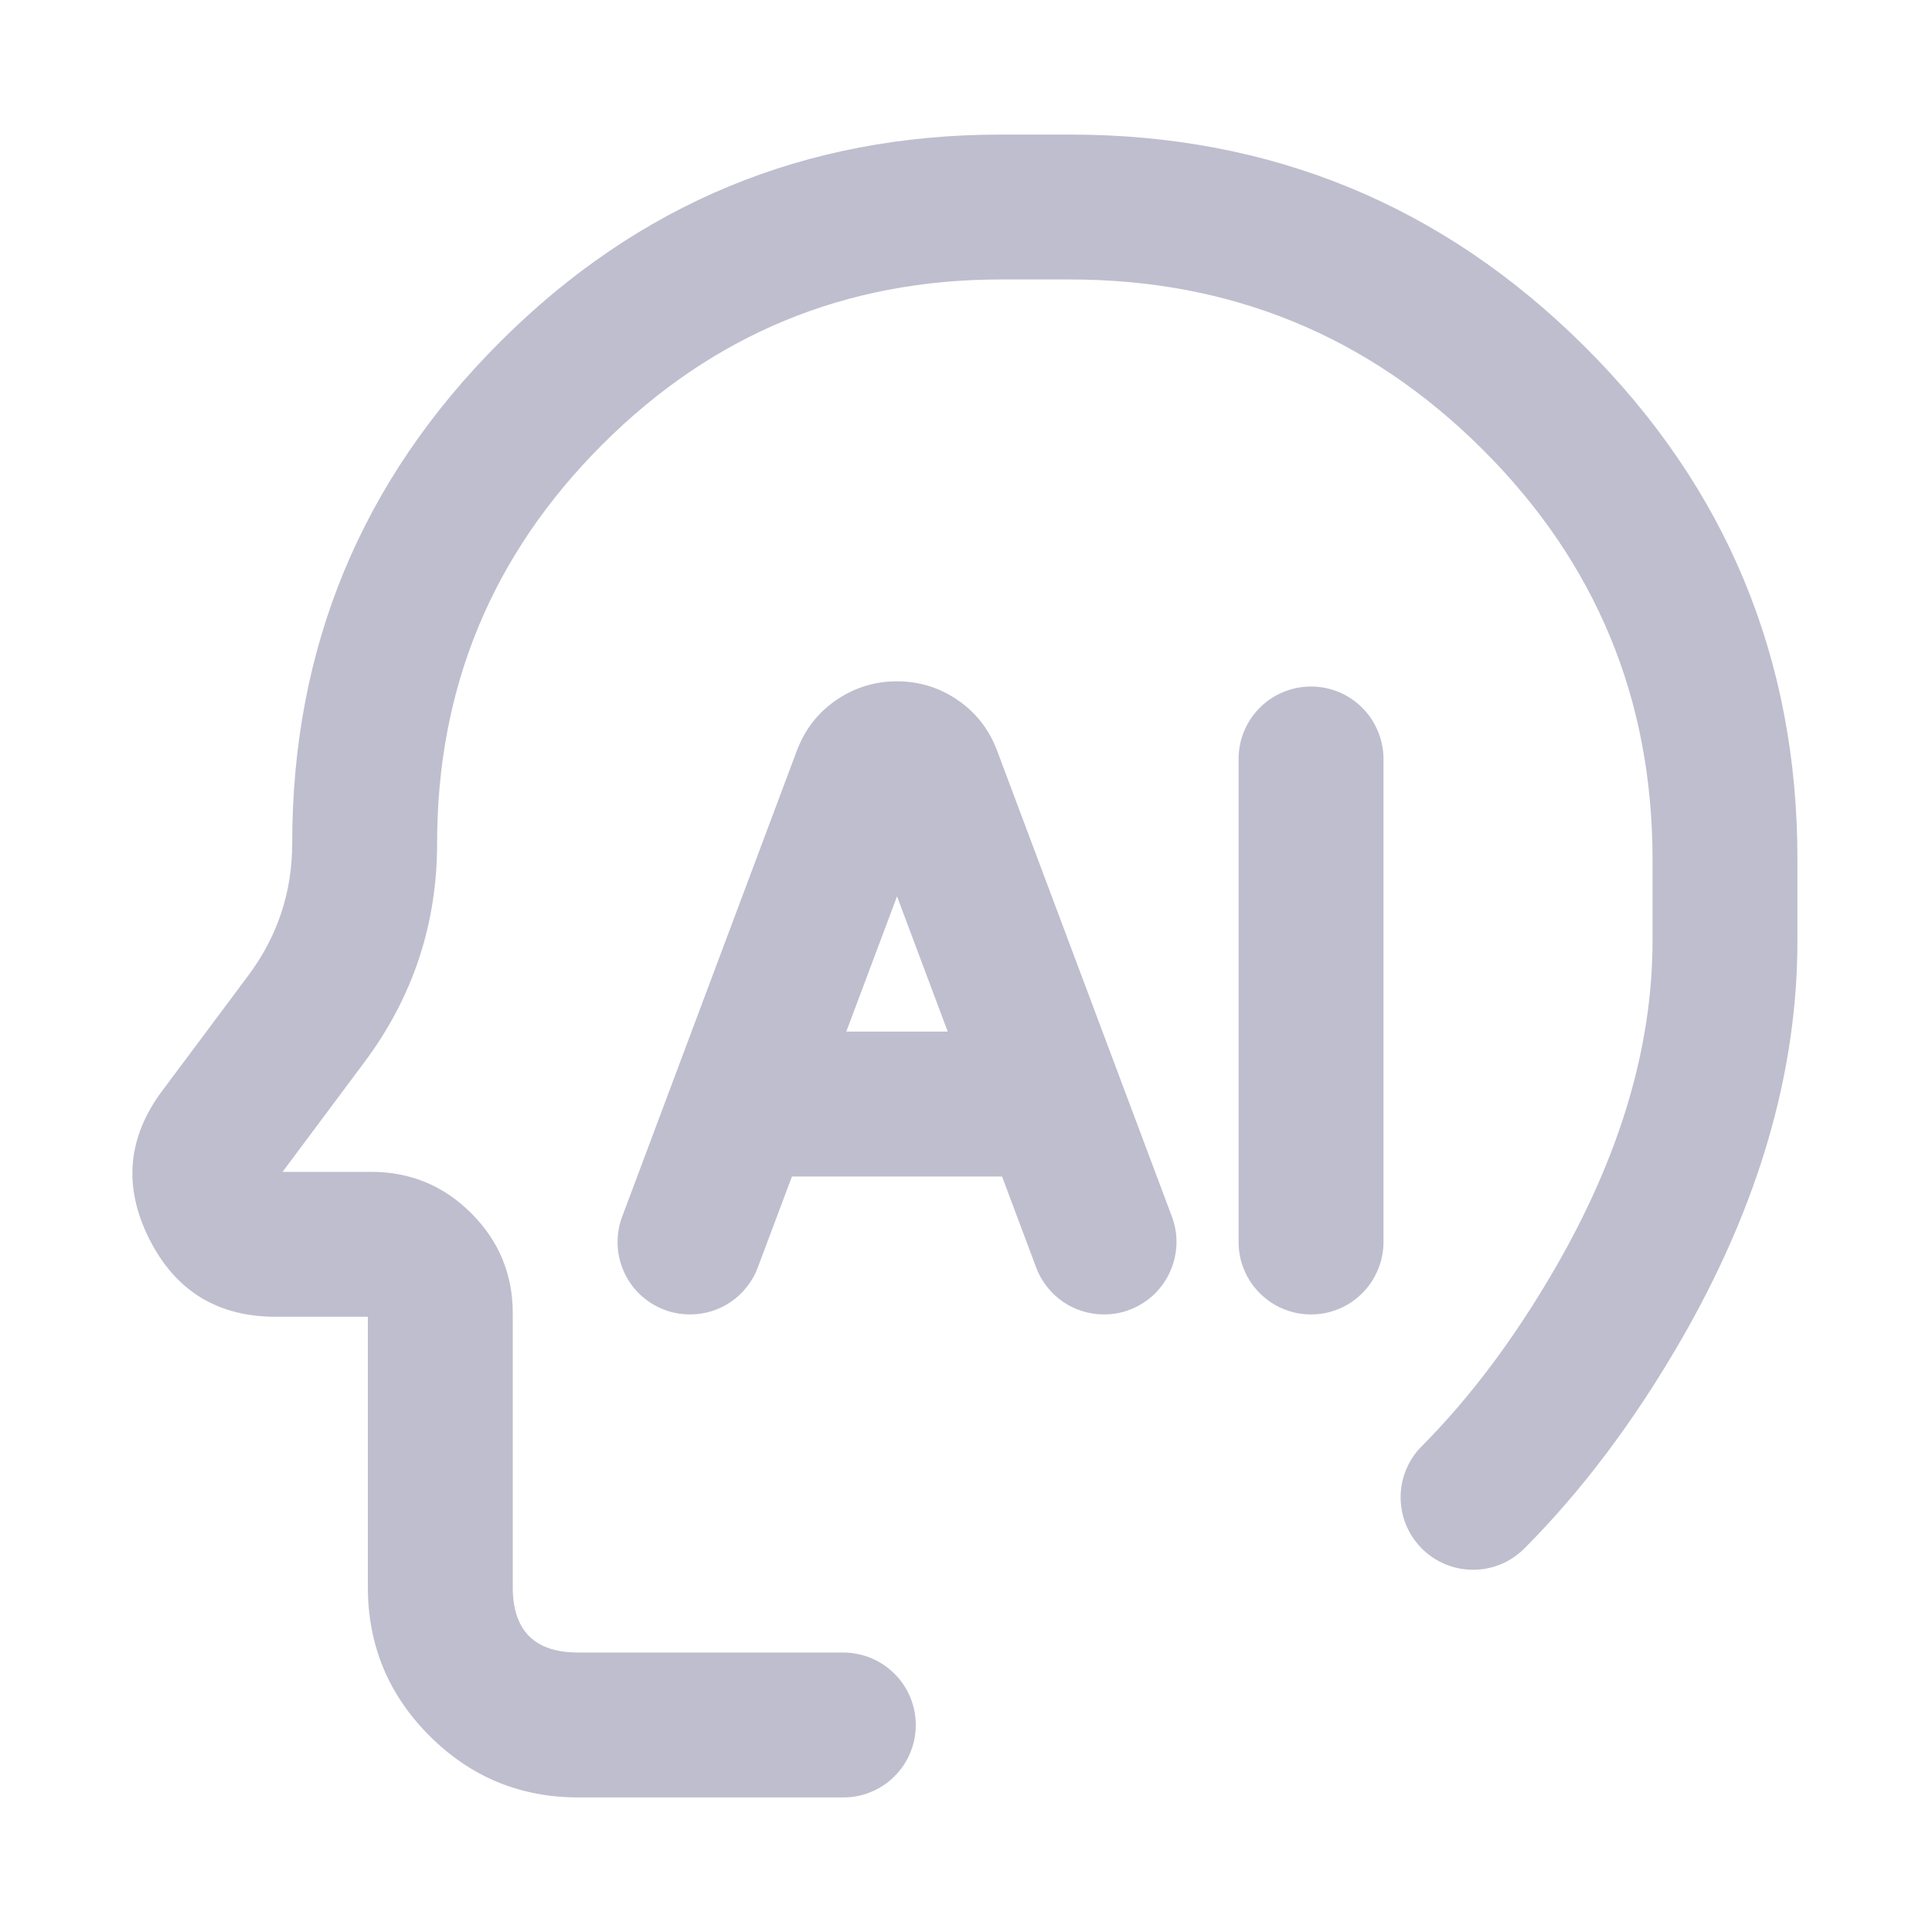
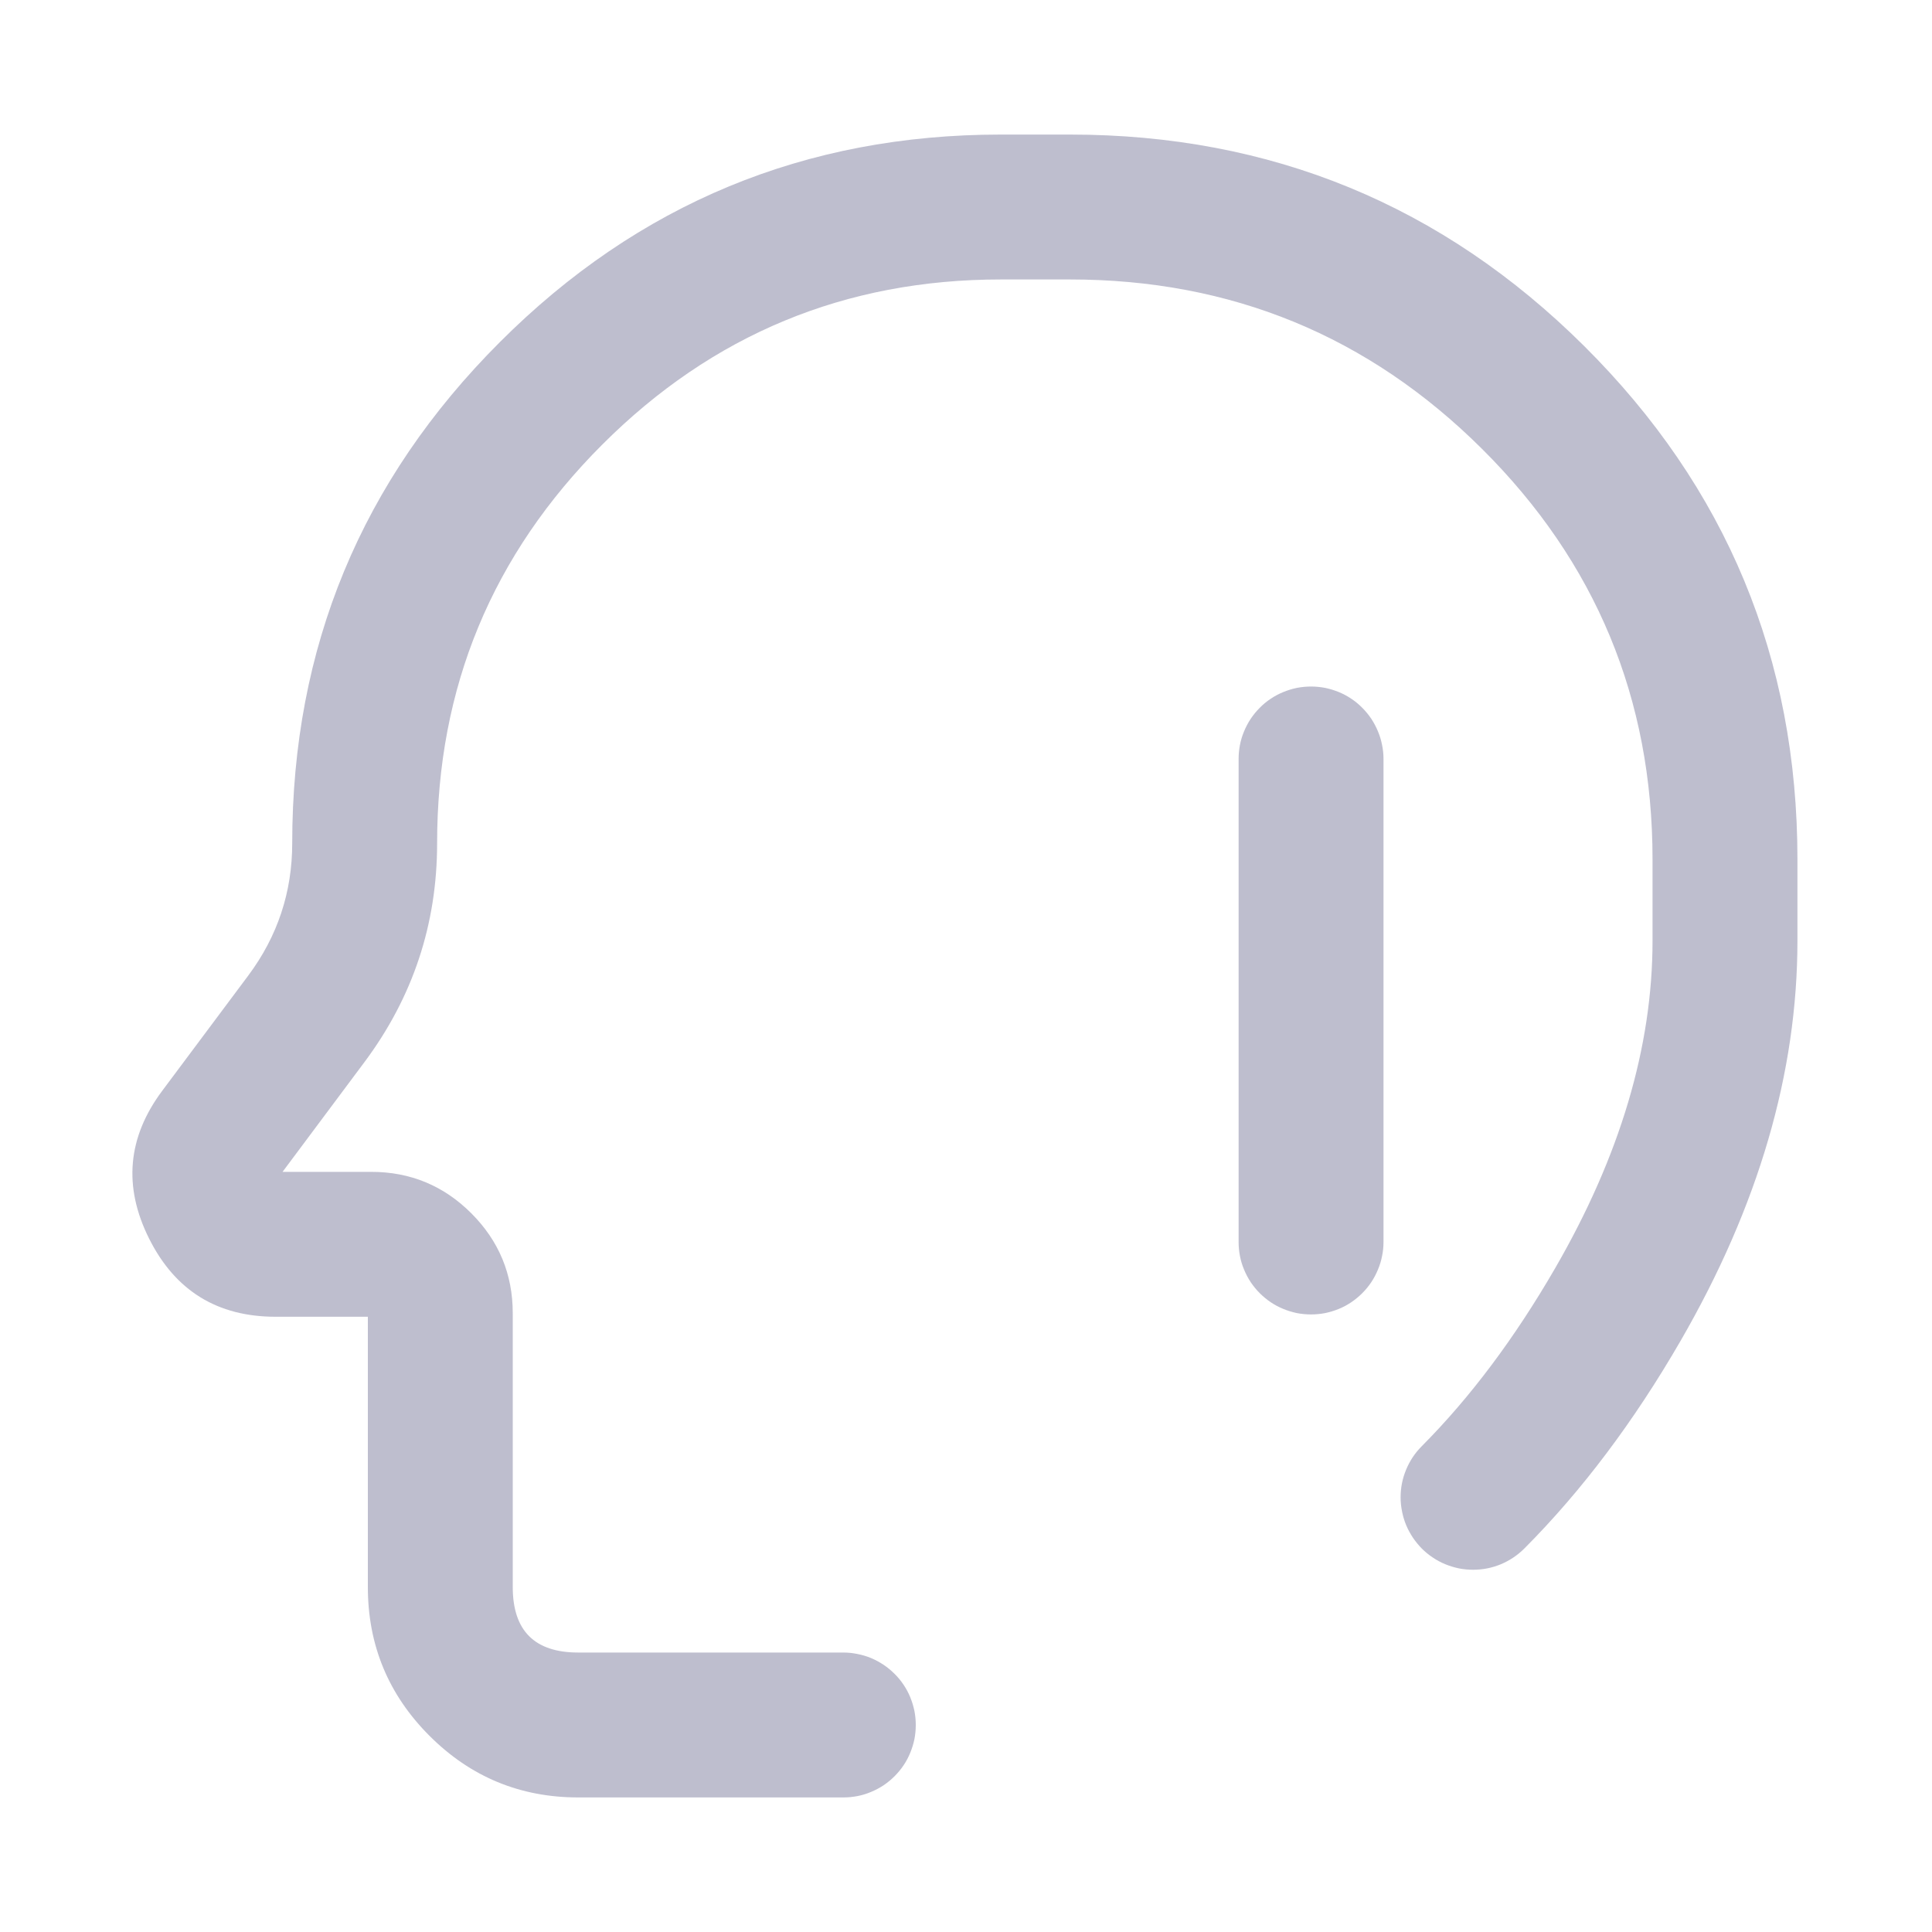
<svg xmlns="http://www.w3.org/2000/svg" fill="none" version="1.1" width="20" height="20" viewBox="0 0 20 20">
  <g>
    <g />
    <g>
      <path d="M16.099,13.128Q15.471,14.214,14.718,14.971Q14.613,15.076,14.556,15.214Q14.499,15.351,14.499,15.5Q14.499,15.574,14.514,15.647Q14.528,15.719,14.556,15.787Q14.585,15.856,14.626,15.917Q14.667,15.978,14.719,16.031Q14.771,16.083,14.833,16.124Q14.894,16.165,14.962,16.193Q15.031,16.221,15.103,16.236Q15.175,16.25,15.249,16.25Q15.399,16.25,15.537,16.193Q15.675,16.135,15.781,16.029L15.781,16.029L15.782,16.028Q16.673,15.133,17.398,13.879Q18.607,11.787,18.607,9.738L18.607,8.896Q18.607,5.778,16.4,3.583Q14.197,1.393,11.077,1.393L10.361,1.393Q7.322,1.393,5.174,3.542Q3.025,5.69,3.025,8.729Q3.025,9.489,2.57,10.099L1.68,11.291Q1.139,12.015,1.544,12.823Q1.949,13.631,2.853,13.631L3.808,13.631L3.808,16.429Q3.808,17.331,4.446,17.969Q5.084,18.607,5.986,18.607L8.73,18.607Q8.804,18.607,8.876,18.593Q8.949,18.579,9.017,18.55Q9.085,18.522,9.147,18.481Q9.208,18.44,9.26,18.388Q9.313,18.335,9.354,18.274Q9.395,18.213,9.423,18.144Q9.451,18.076,9.466,18.004Q9.48,17.931,9.48,17.857Q9.48,17.783,9.466,17.711Q9.451,17.639,9.423,17.57Q9.395,17.502,9.354,17.441Q9.313,17.379,9.26,17.327Q9.208,17.275,9.147,17.234Q9.085,17.193,9.017,17.164Q8.949,17.136,8.876,17.122Q8.804,17.107,8.73,17.107L5.986,17.107Q5.308,17.107,5.308,16.429L5.308,13.595Q5.308,12.989,4.879,12.56Q4.45,12.131,3.843,12.131L2.925,12.131L3.772,10.996Q4.525,9.987,4.525,8.729Q4.525,6.311,6.235,4.602Q7.944,2.893,10.361,2.893L11.077,2.893Q13.579,2.893,15.342,4.647Q17.107,6.402,17.107,8.896L17.107,9.738Q17.107,11.385,16.099,13.128Z" fill-rule="evenodd" fill="#BEBECE" fill-opacity="1" />
    </g>
    <g>
-       <path d="M10.726,13.12L10.726,13.121Q10.766,13.228,10.837,13.318Q10.907,13.409,11.001,13.474Q11.095,13.539,11.205,13.573Q11.314,13.607,11.429,13.607Q11.502,13.607,11.575,13.593Q11.647,13.579,11.716,13.55Q11.784,13.522,11.845,13.481Q11.907,13.44,11.959,13.388Q12.011,13.335,12.052,13.274Q12.093,13.213,12.121,13.144Q12.15,13.076,12.164,13.004Q12.179,12.931,12.179,12.857Q12.179,12.721,12.131,12.594L12.131,12.593L10.322,7.771Q10.194,7.43,9.893,7.233Q9.618,7.053,9.286,7.053Q8.954,7.053,8.678,7.233Q8.377,7.43,8.249,7.771L6.441,12.594L6.441,12.594Q6.393,12.721,6.393,12.857Q6.393,12.931,6.407,13.004Q6.422,13.076,6.45,13.144Q6.478,13.213,6.519,13.274Q6.56,13.335,6.612,13.388Q6.665,13.44,6.726,13.481Q6.788,13.522,6.856,13.55Q6.924,13.579,6.997,13.593Q7.069,13.607,7.143,13.607Q7.257,13.607,7.367,13.573Q7.476,13.539,7.57,13.474Q7.664,13.409,7.734,13.318Q7.805,13.228,7.845,13.121L7.845,13.12L9.286,9.279L10.726,13.12Z" fill-rule="evenodd" fill="#BEBECE" fill-opacity="1" />
-     </g>
+       </g>
    <g>
-       <path d="M7.857,10.679L10.714,10.679Q10.788,10.679,10.861,10.693Q10.933,10.708,11.001,10.736Q11.07,10.764,11.131,10.805Q11.192,10.846,11.245,10.898Q11.297,10.951,11.338,11.012Q11.379,11.073,11.407,11.142Q11.435,11.21,11.45,11.282Q11.464,11.355,11.464,11.429Q11.464,11.503,11.45,11.575Q11.435,11.647,11.407,11.716Q11.379,11.784,11.338,11.845Q11.297,11.907,11.245,11.959Q11.192,12.011,11.131,12.052Q11.07,12.093,11.001,12.122Q10.933,12.15,10.861,12.164Q10.788,12.179,10.714,12.179L7.857,12.179Q7.783,12.179,7.711,12.164Q7.638,12.15,7.57,12.122Q7.502,12.093,7.44,12.052Q7.379,12.011,7.327,11.959Q7.275,11.907,7.234,11.845Q7.193,11.784,7.164,11.716Q7.136,11.647,7.122,11.575Q7.107,11.503,7.107,11.429Q7.107,11.355,7.122,11.282Q7.136,11.21,7.164,11.142Q7.193,11.073,7.234,11.012Q7.275,10.951,7.327,10.898Q7.379,10.846,7.44,10.805Q7.502,10.764,7.57,10.736Q7.638,10.708,7.711,10.693Q7.783,10.679,7.857,10.679Z" fill-rule="evenodd" fill="#BEBECE" fill-opacity="1" />
-     </g>
+       </g>
    <g>
      <path d="M12.822,7.857Q12.822,7.783,12.836,7.711Q12.85,7.638,12.879,7.57Q12.907,7.502,12.948,7.44Q12.989,7.379,13.041,7.327Q13.093,7.274,13.155,7.233Q13.216,7.192,13.285,7.164Q13.353,7.136,13.425,7.121Q13.498,7.107,13.572,7.107Q13.645,7.107,13.718,7.121Q13.79,7.136,13.859,7.164Q13.927,7.192,13.988,7.233Q14.05,7.274,14.102,7.327Q14.154,7.379,14.195,7.44Q14.236,7.502,14.264,7.57Q14.293,7.638,14.307,7.711Q14.322,7.783,14.322,7.857L14.322,12.857Q14.322,12.931,14.307,13.003Q14.293,13.076,14.264,13.144Q14.236,13.212,14.195,13.274Q14.154,13.335,14.102,13.387Q14.05,13.439,13.988,13.481Q13.927,13.522,13.859,13.55Q13.79,13.578,13.718,13.593Q13.645,13.607,13.572,13.607Q13.498,13.607,13.425,13.593Q13.353,13.578,13.285,13.55Q13.216,13.522,13.155,13.481Q13.093,13.439,13.041,13.387Q12.989,13.335,12.948,13.274Q12.907,13.212,12.879,13.144Q12.85,13.076,12.836,13.003Q12.822,12.931,12.822,12.857L12.822,7.857Z" fill-rule="evenodd" fill="#BEBECE" fill-opacity="1" />
    </g>
  </g>
</svg>